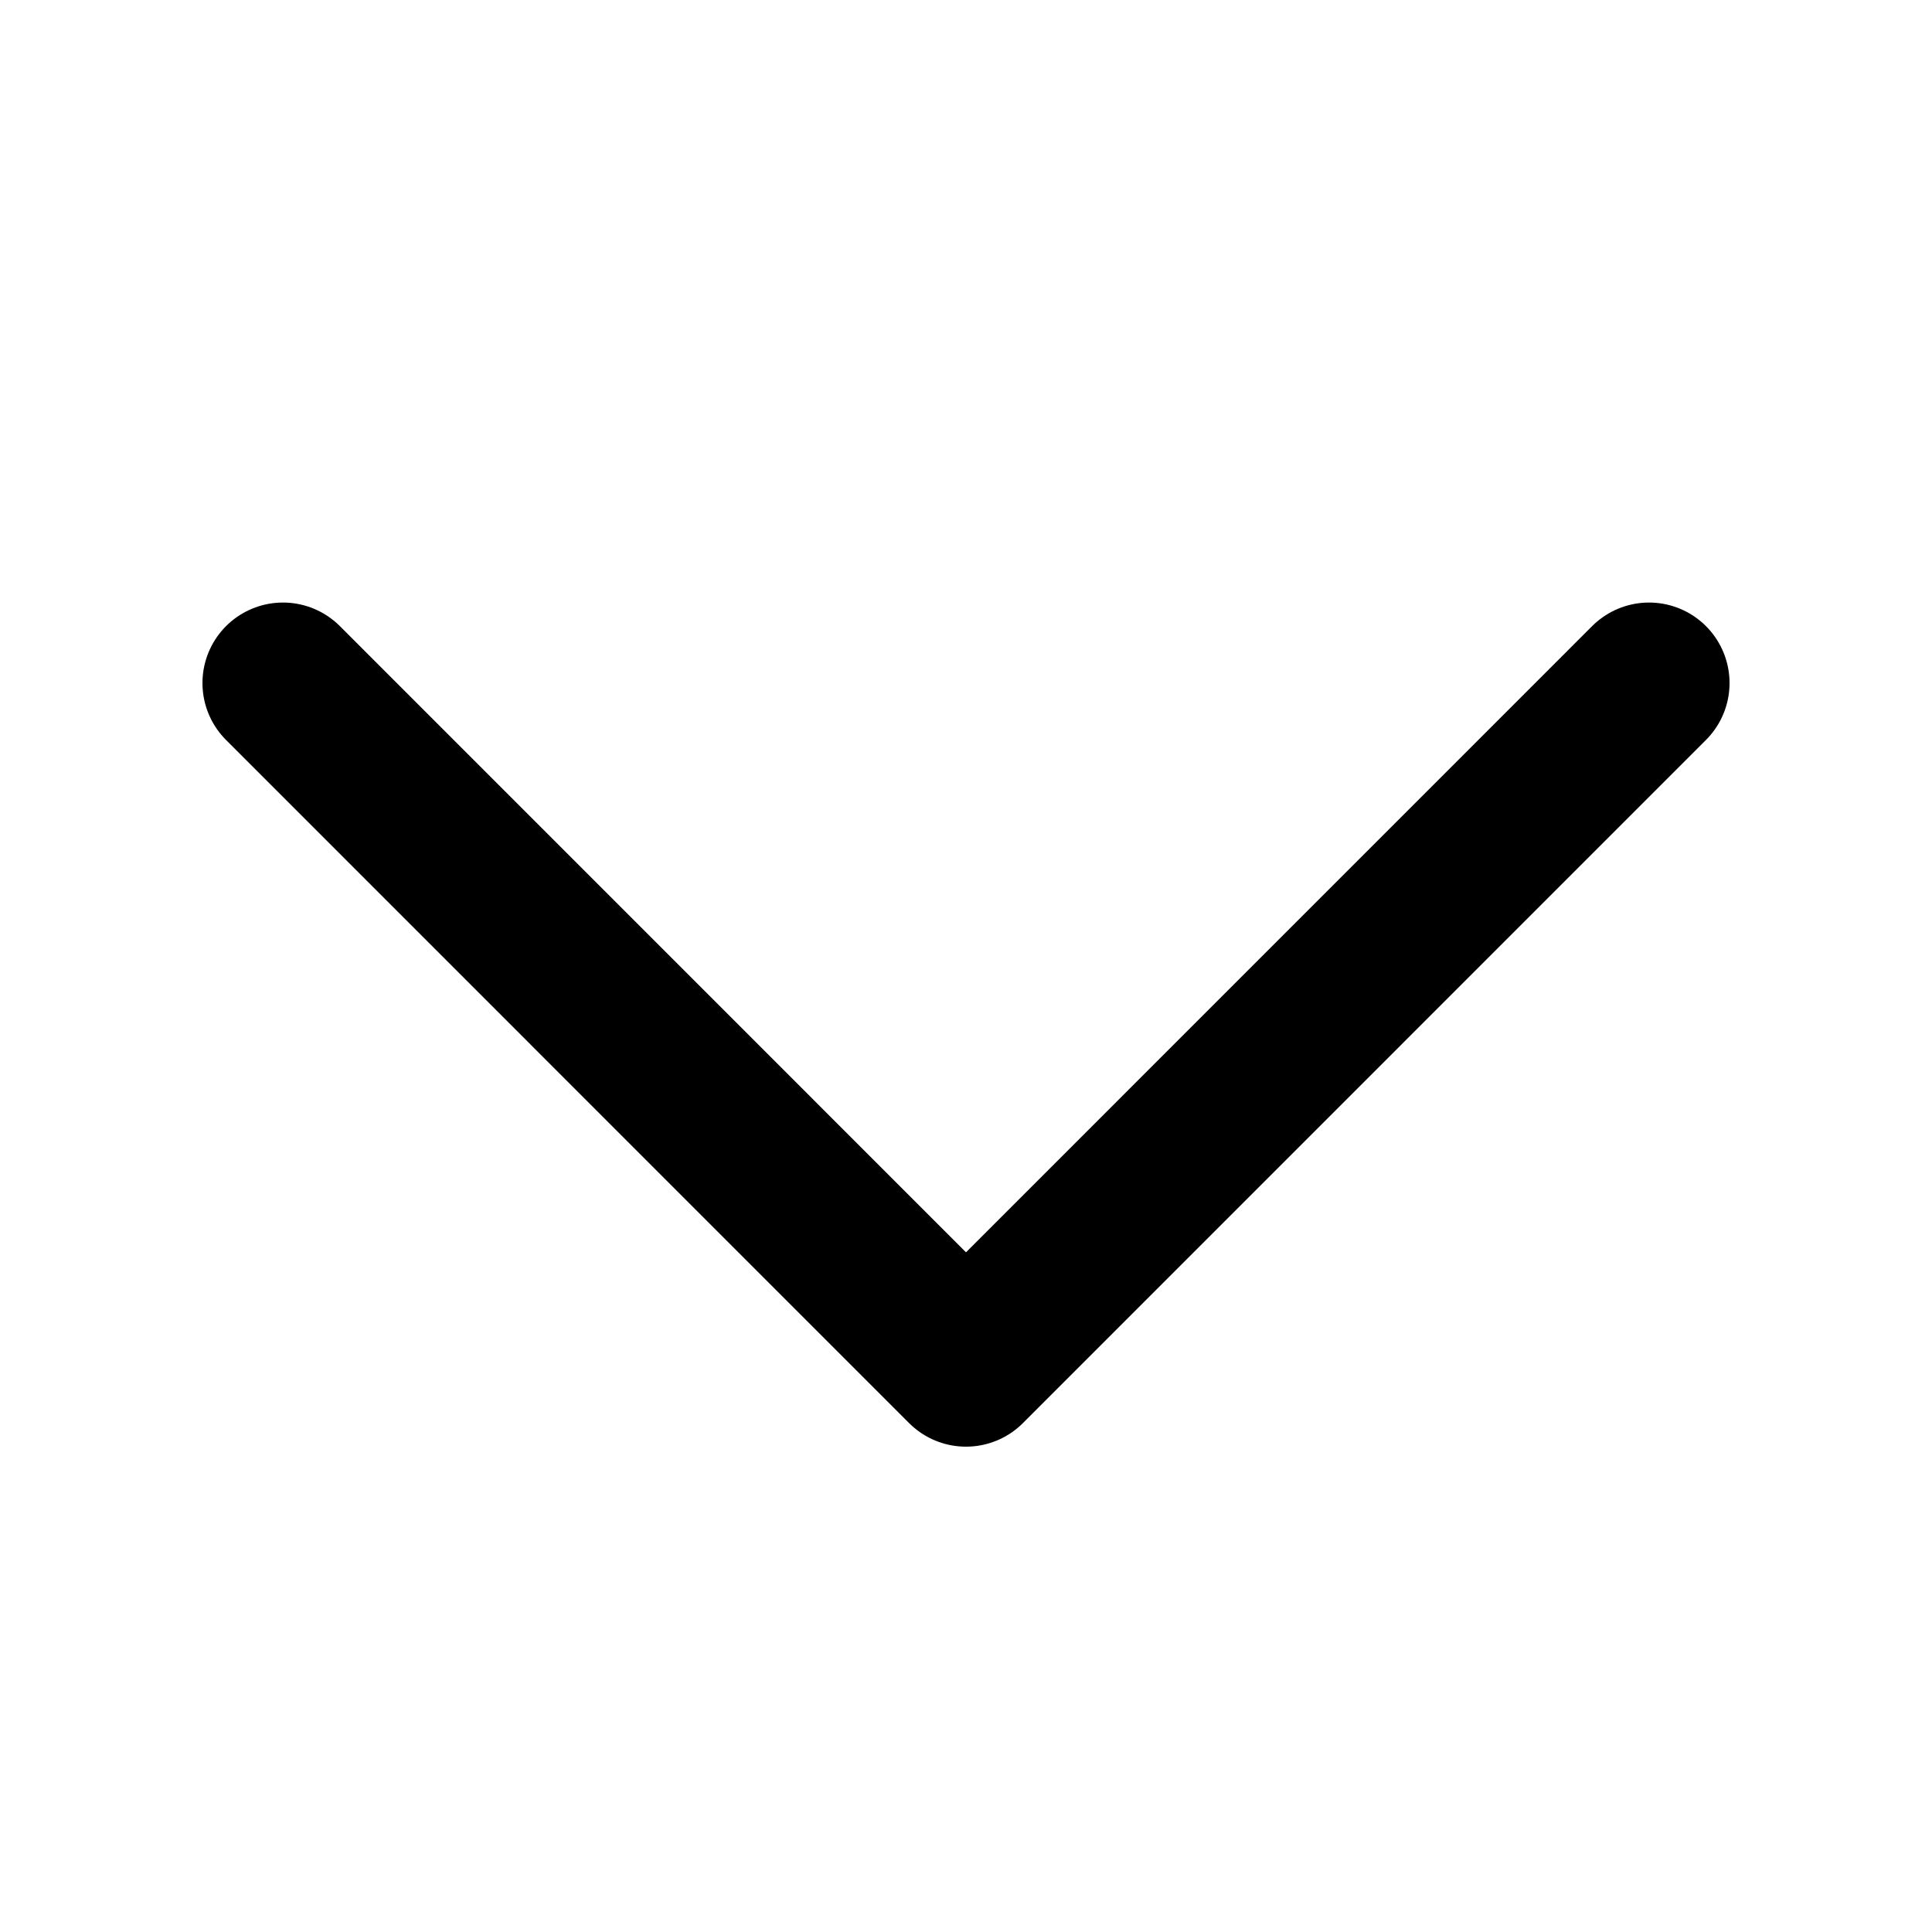
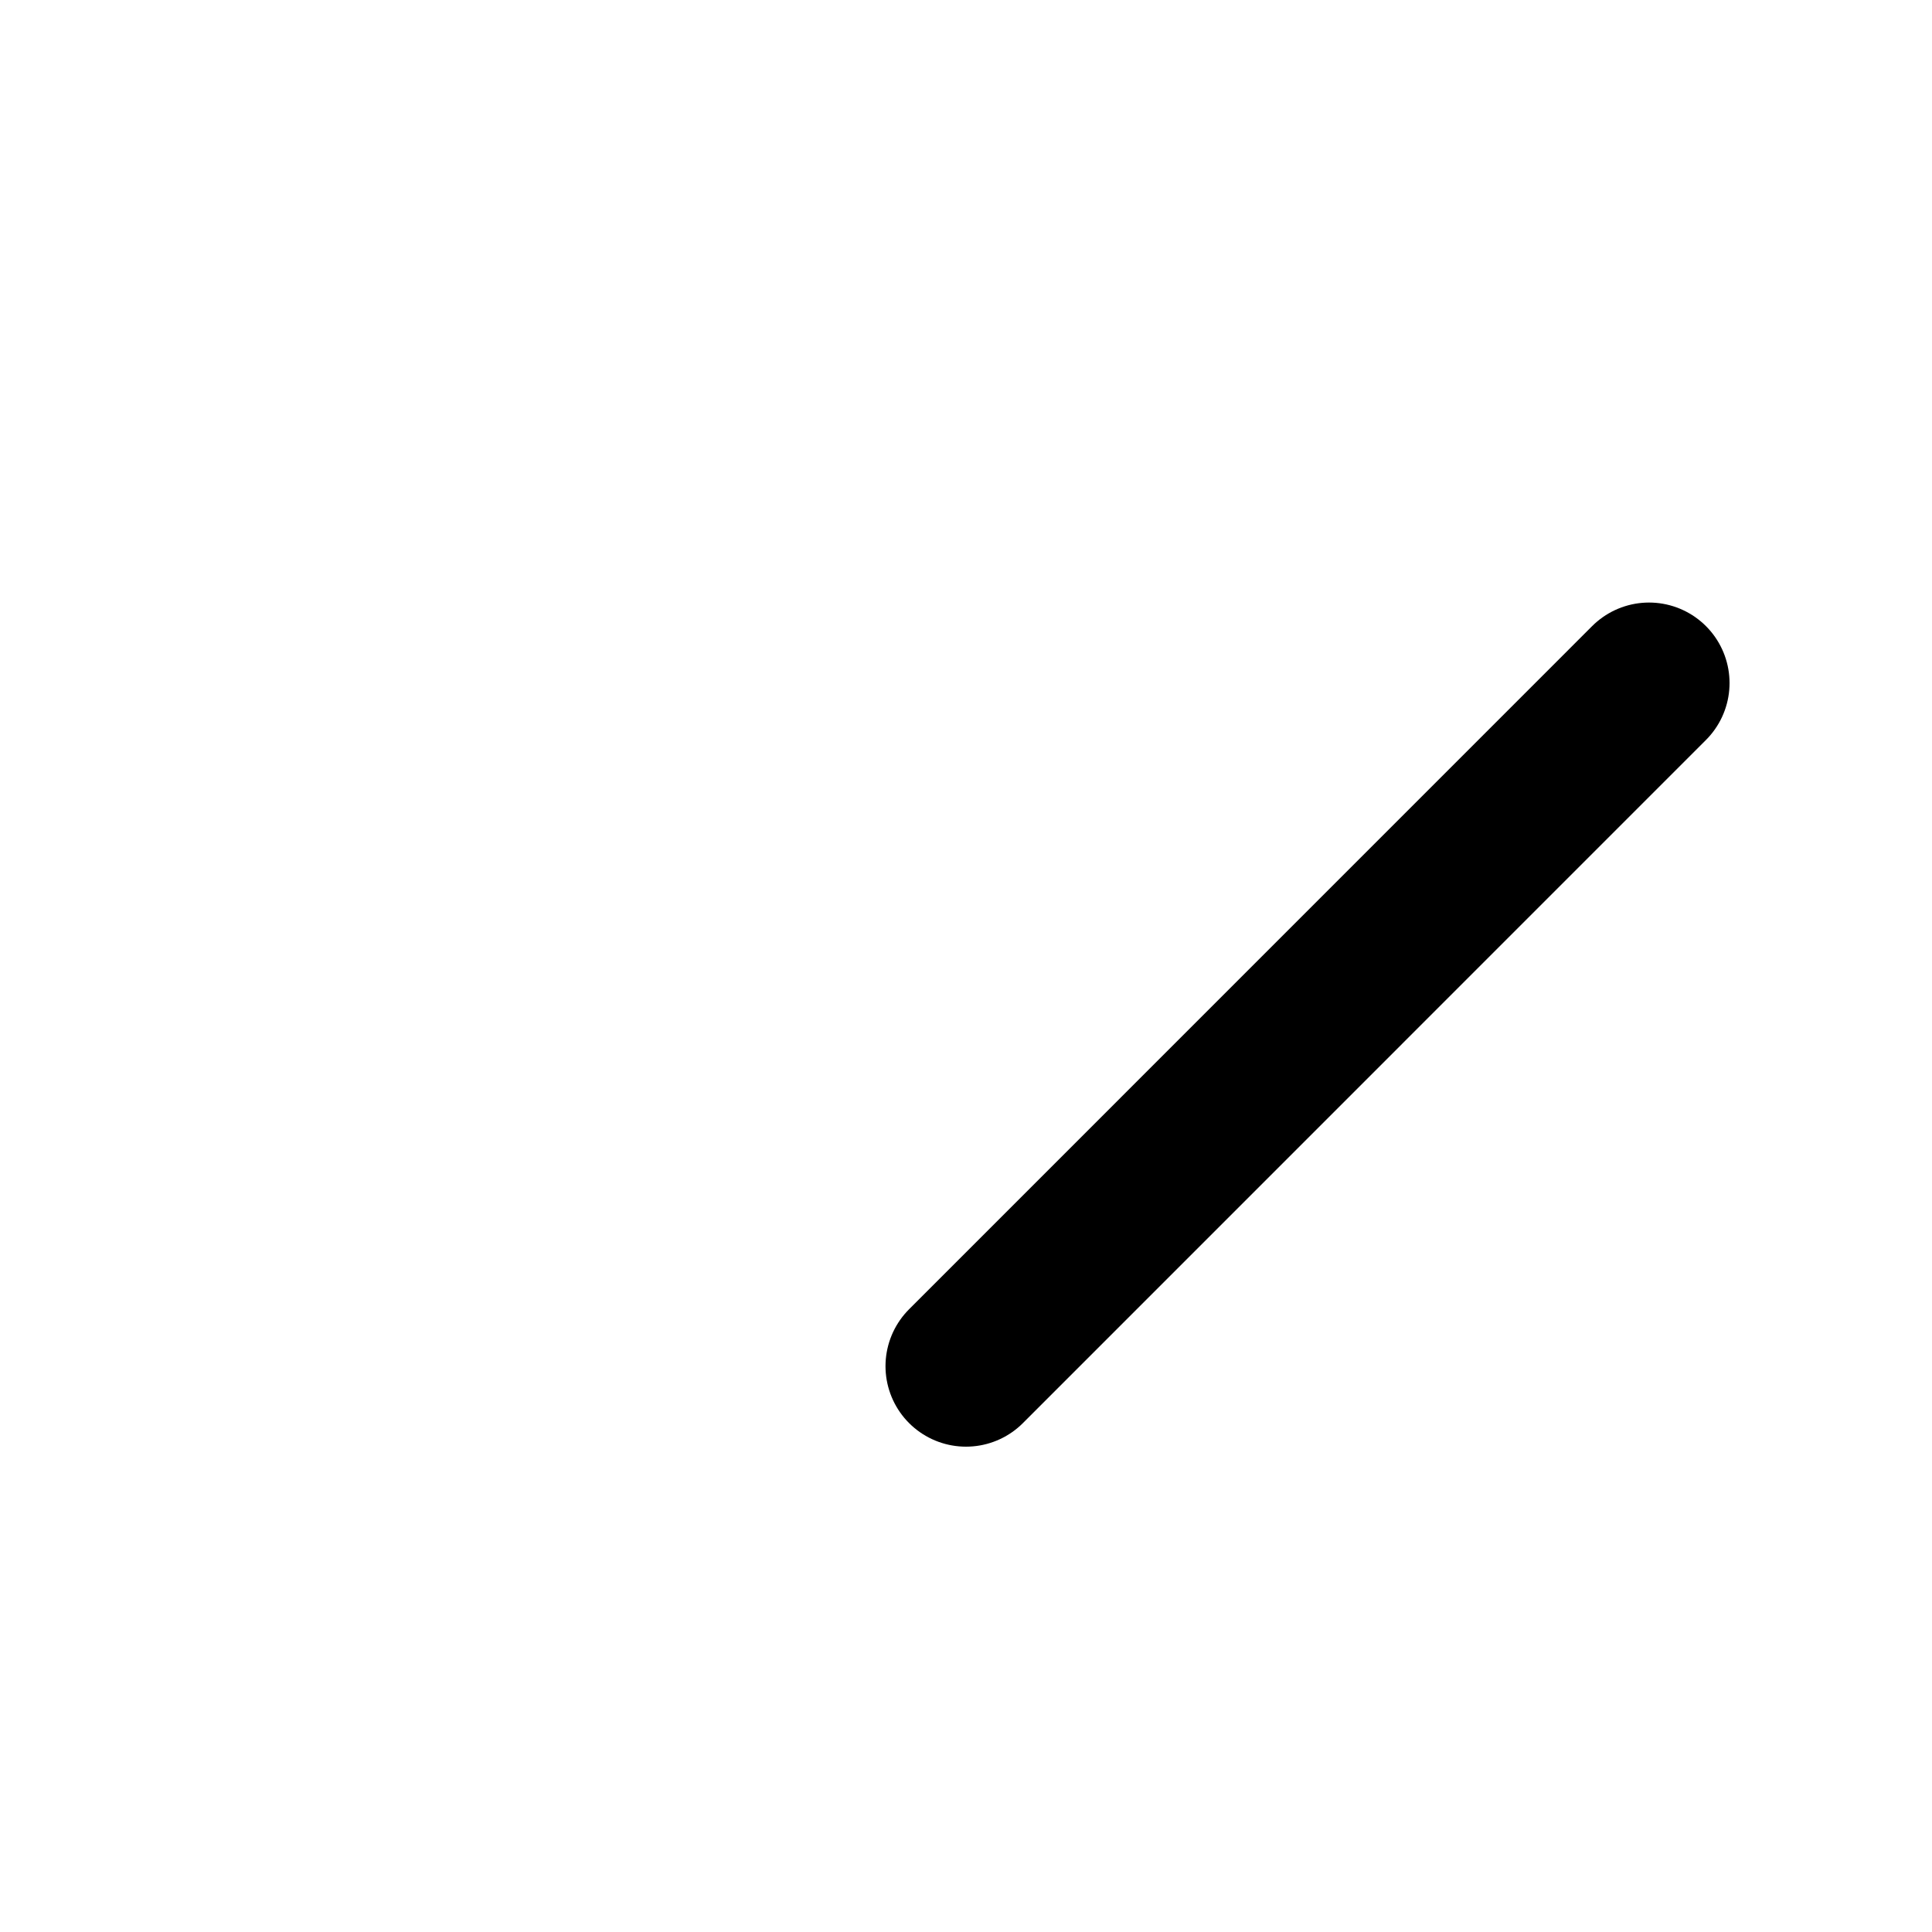
<svg xmlns="http://www.w3.org/2000/svg" width="24" height="24" viewBox="0 0 24 24" fill="none">
-   <path d="M20.485 8.485L12 16.971L3.515 8.485" stroke="black" stroke-width="2" stroke-linecap="round" stroke-linejoin="round" />
+   <path d="M20.485 8.485L12 16.971" stroke="black" stroke-width="2" stroke-linecap="round" stroke-linejoin="round" />
</svg>